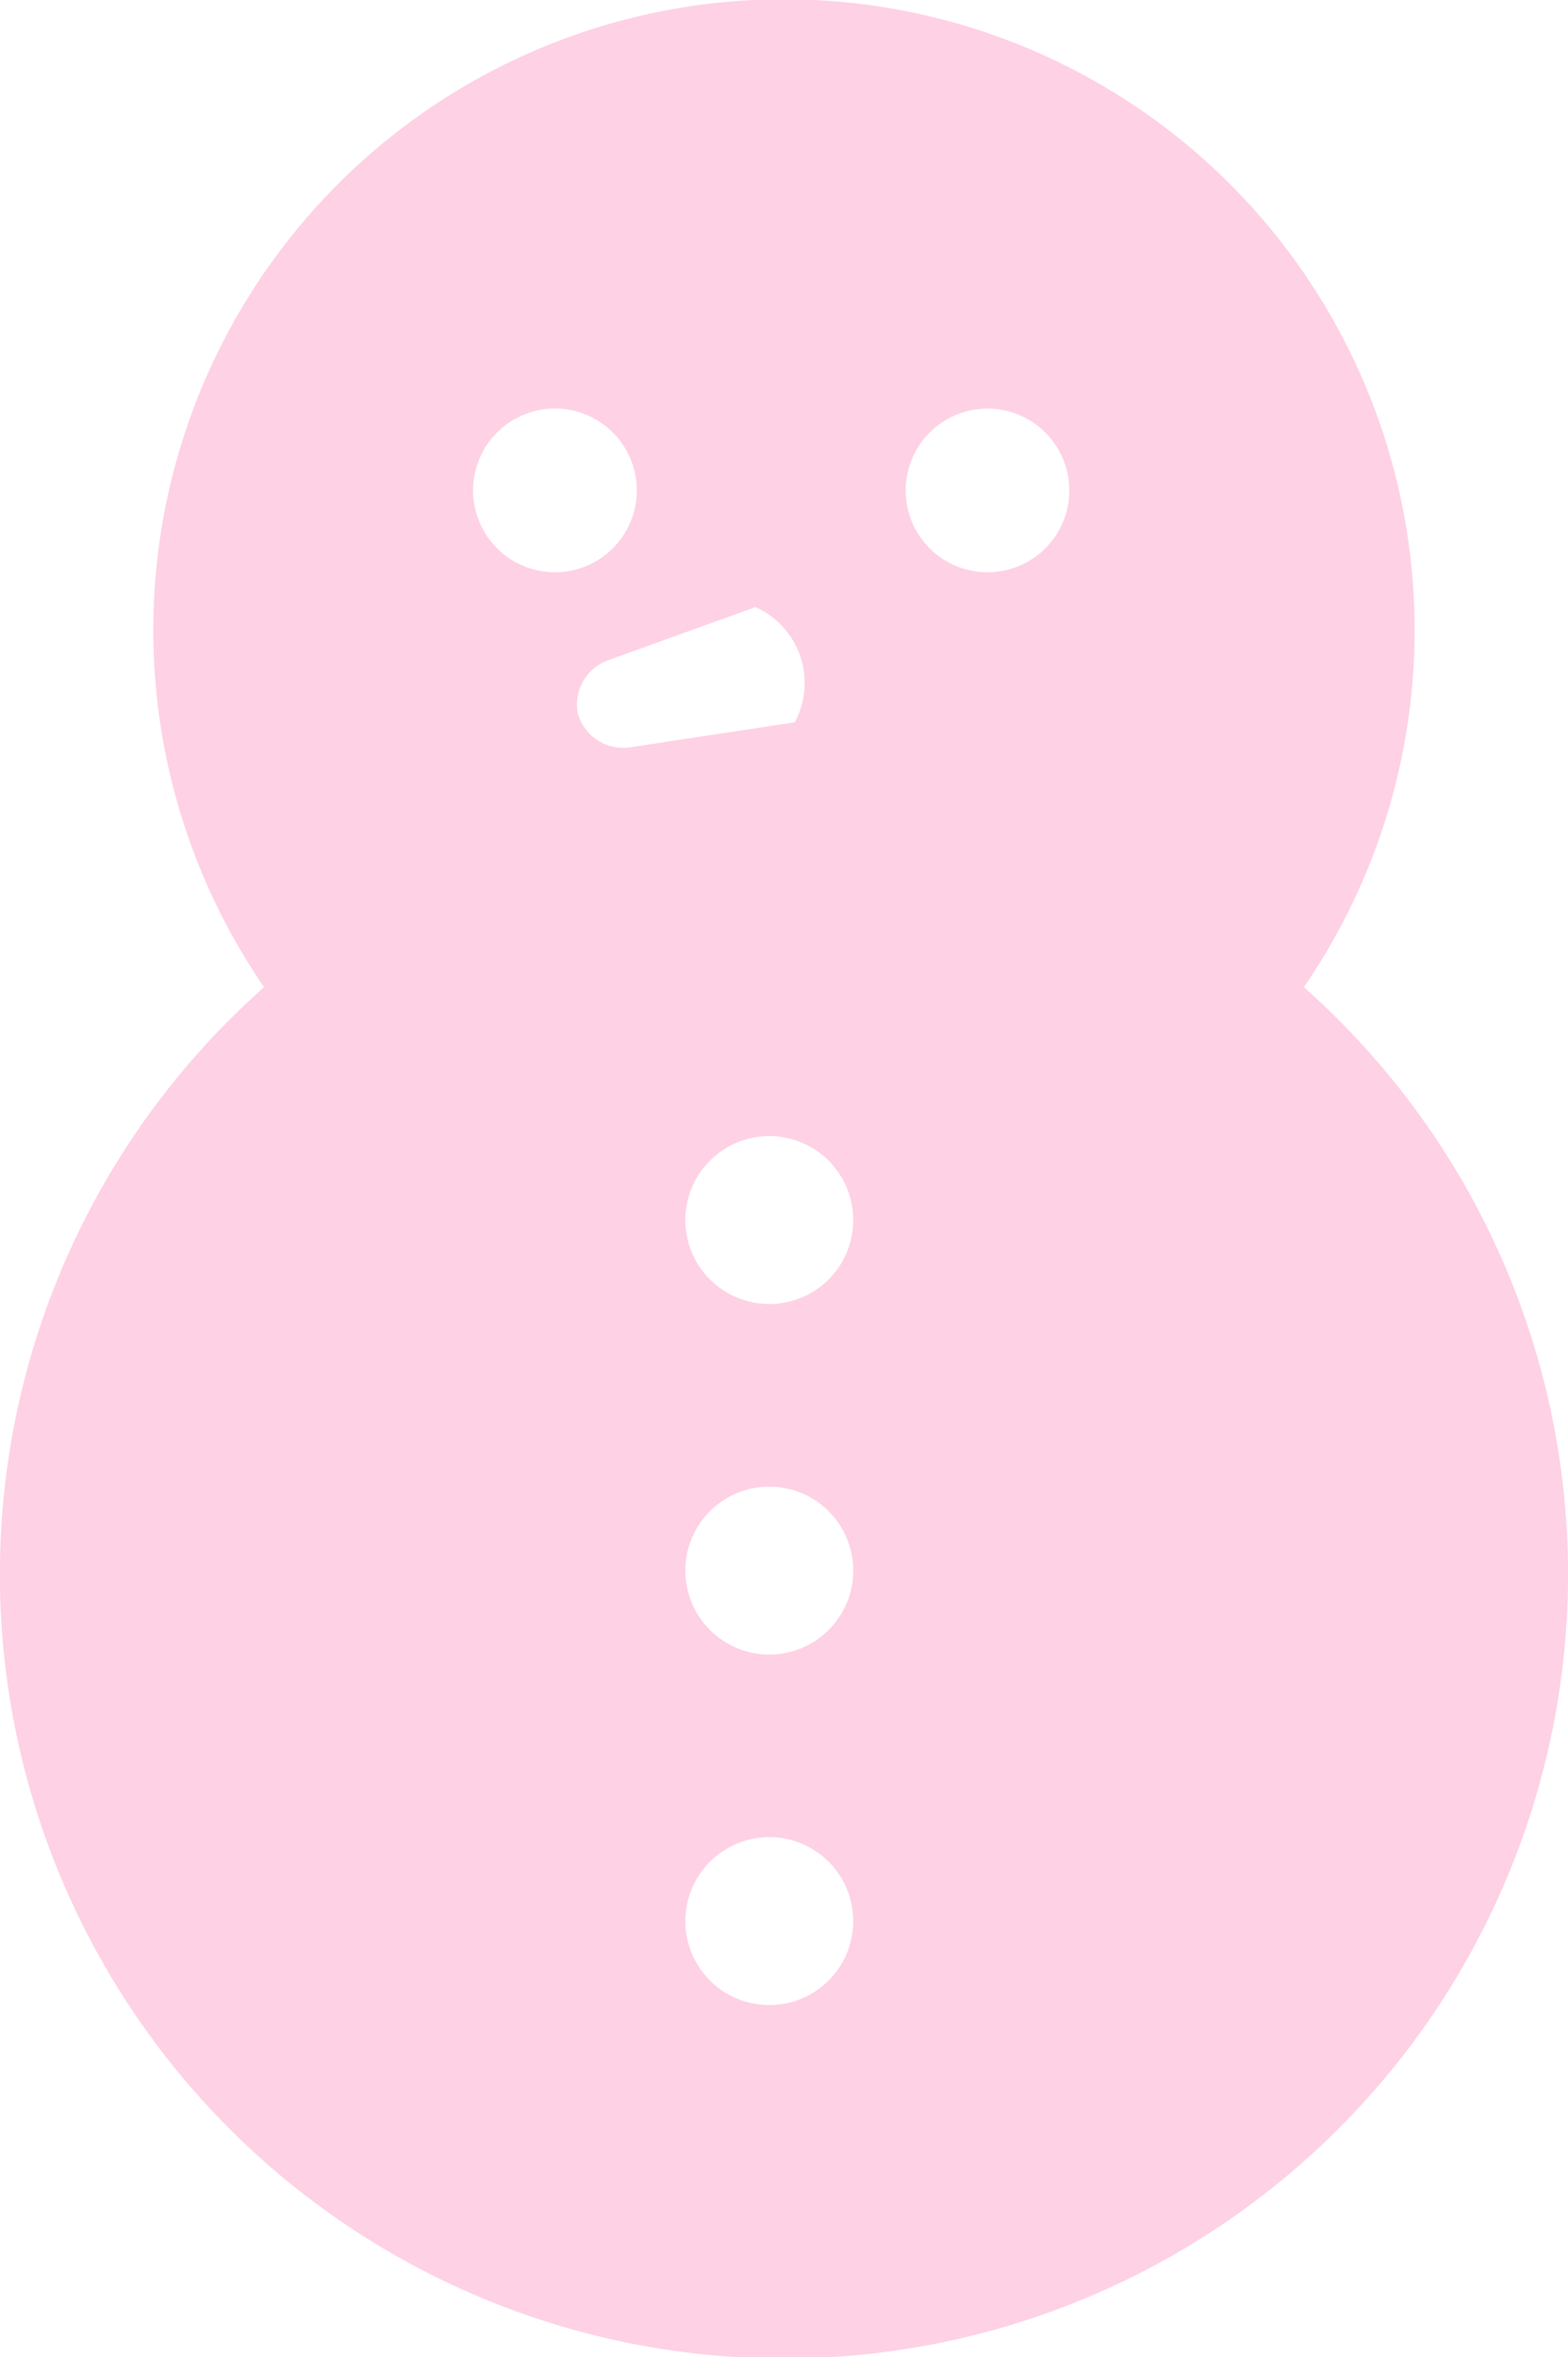
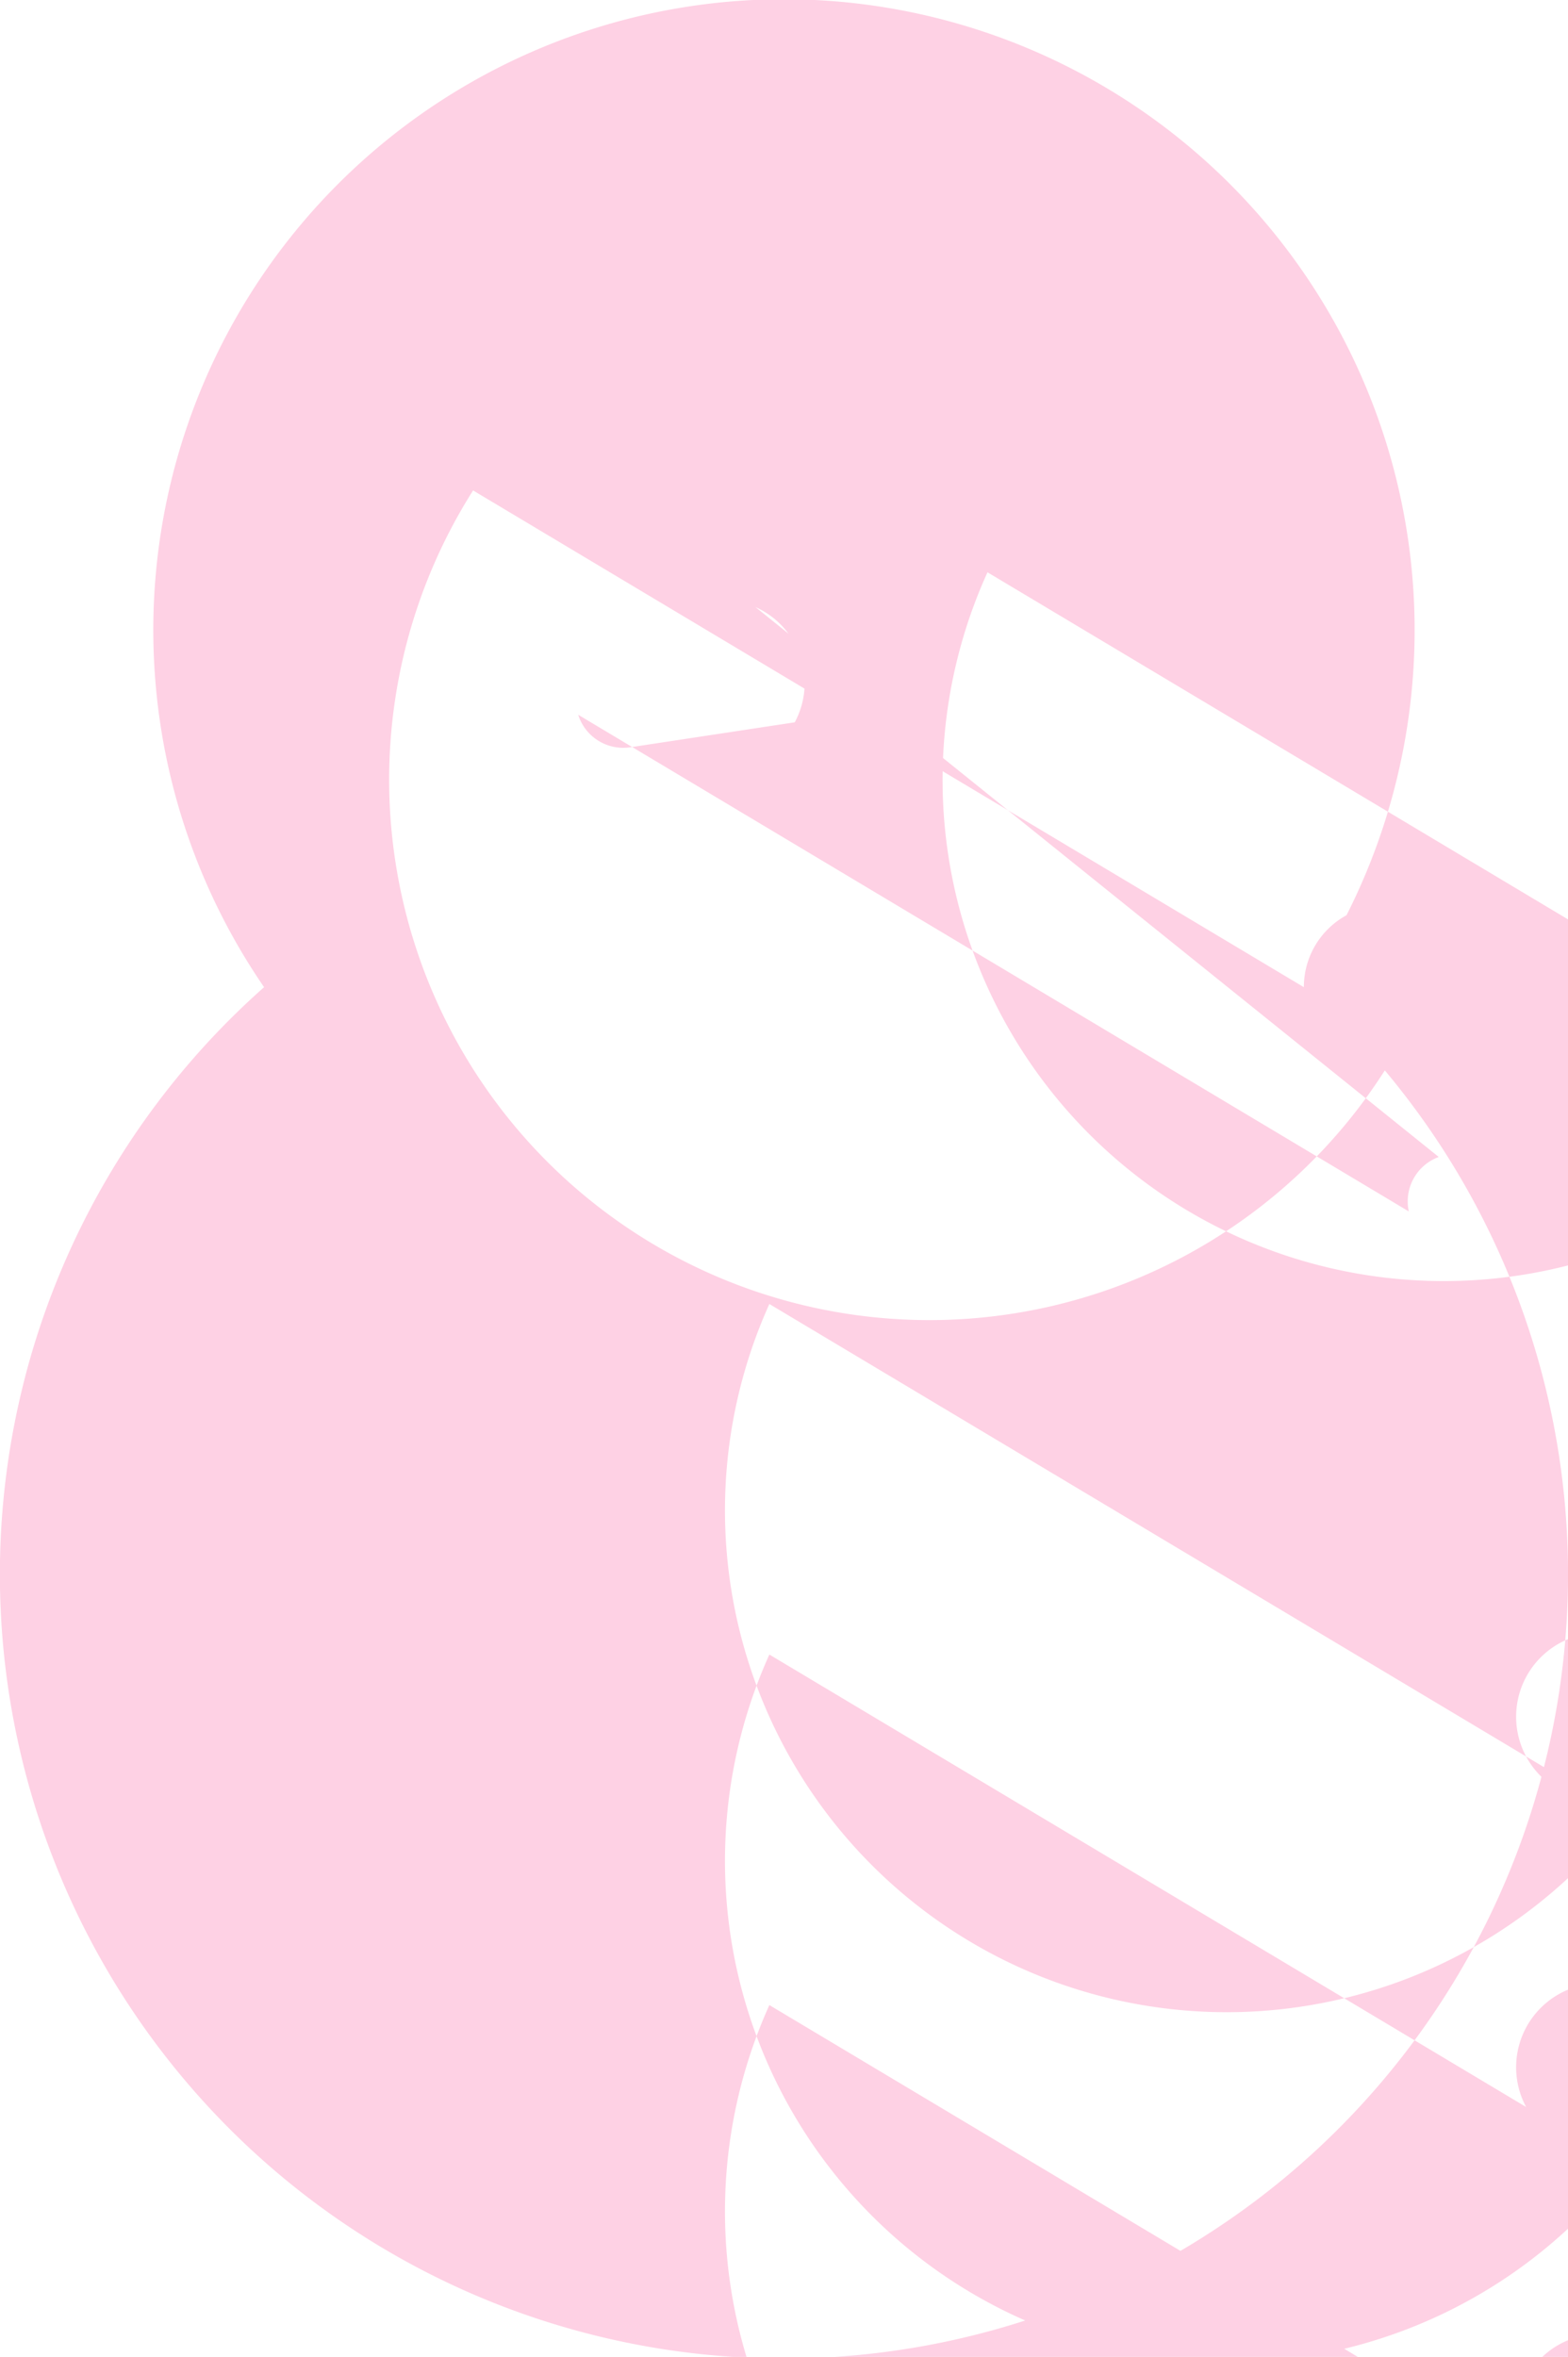
<svg xmlns="http://www.w3.org/2000/svg" width="43.92" height="66" viewBox="0 0 43.92 66">
  <g id="グループ_1500" data-name="グループ 1500" transform="translate(-388.705 -368)">
-     <path id="パス_3648" data-name="パス 3648" d="M425.226,395.644a17.665,17.665,0,1,0-29.124,0,21.962,21.962,0,1,0,29.124,0Zm-23.27-13.909a2.293,2.293,0,1,1,2.293,2.291A2.295,2.295,0,0,1,401.956,381.734Zm2.94,6.28a1.323,1.323,0,0,1,.839-1.525L409.866,385a2.326,2.326,0,0,1,1.1,3.227l-4.613.7A1.323,1.323,0,0,1,404.9,388.015Zm5.358,36.133a2.351,2.351,0,1,1,2.35-2.351A2.35,2.35,0,0,1,410.255,424.148Zm0-9.816a2.351,2.351,0,1,1,2.35-2.351A2.349,2.349,0,0,1,410.255,414.332Zm0-9.816a2.351,2.351,0,1,1,2.35-2.351A2.35,2.35,0,0,1,410.255,404.516Zm6.11-20.49a2.292,2.292,0,1,1,2.293-2.291A2.292,2.292,0,0,1,416.365,384.026Z" fill="#fed1e4" />
+     <path id="パス_3648" data-name="パス 3648" d="M425.226,395.644a17.665,17.665,0,1,0-29.124,0,21.962,21.962,0,1,0,29.124,0Za2.293,2.293,0,1,1,2.293,2.291A2.295,2.295,0,0,1,401.956,381.734Zm2.94,6.28a1.323,1.323,0,0,1,.839-1.525L409.866,385a2.326,2.326,0,0,1,1.1,3.227l-4.613.7A1.323,1.323,0,0,1,404.9,388.015Zm5.358,36.133a2.351,2.351,0,1,1,2.35-2.351A2.35,2.35,0,0,1,410.255,424.148Zm0-9.816a2.351,2.351,0,1,1,2.35-2.351A2.349,2.349,0,0,1,410.255,414.332Zm0-9.816a2.351,2.351,0,1,1,2.35-2.351A2.35,2.35,0,0,1,410.255,404.516Zm6.11-20.49a2.292,2.292,0,1,1,2.293-2.291A2.292,2.292,0,0,1,416.365,384.026Z" fill="#fed1e4" />
  </g>
</svg>